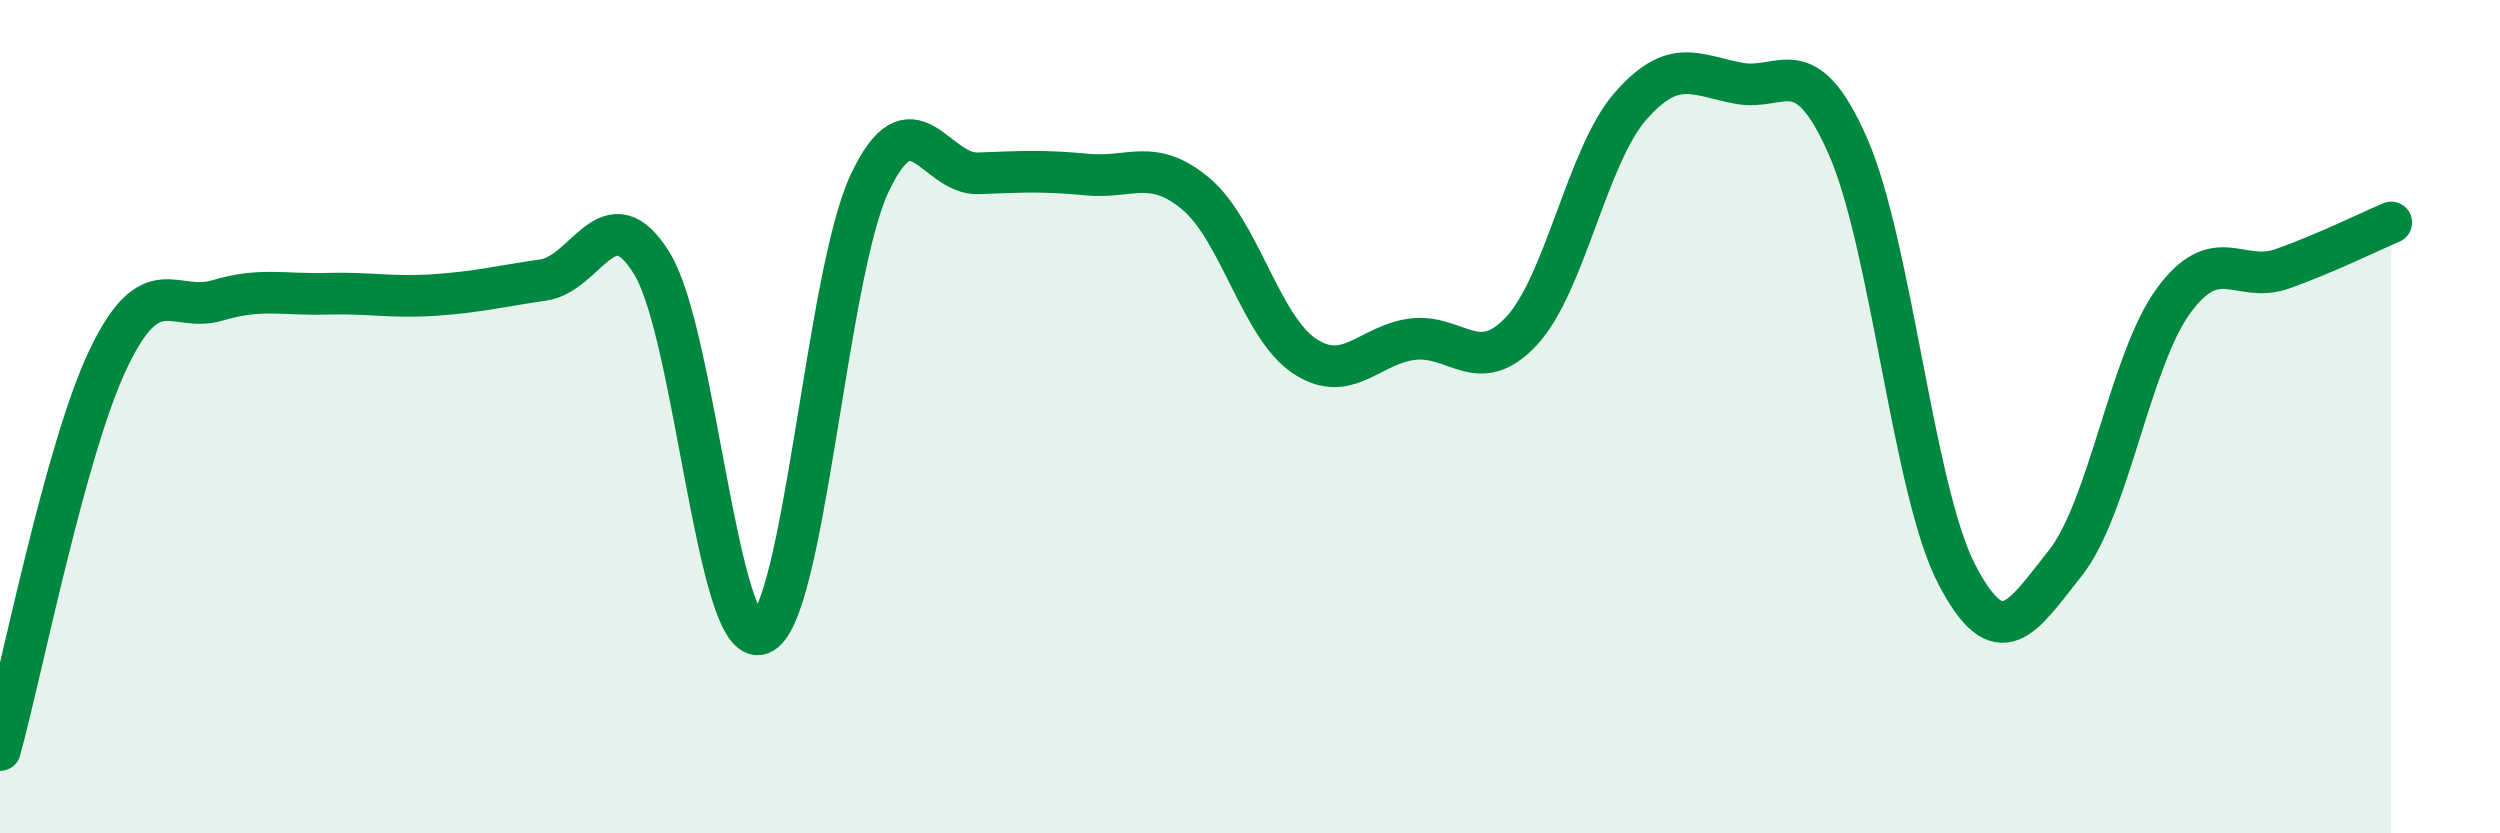
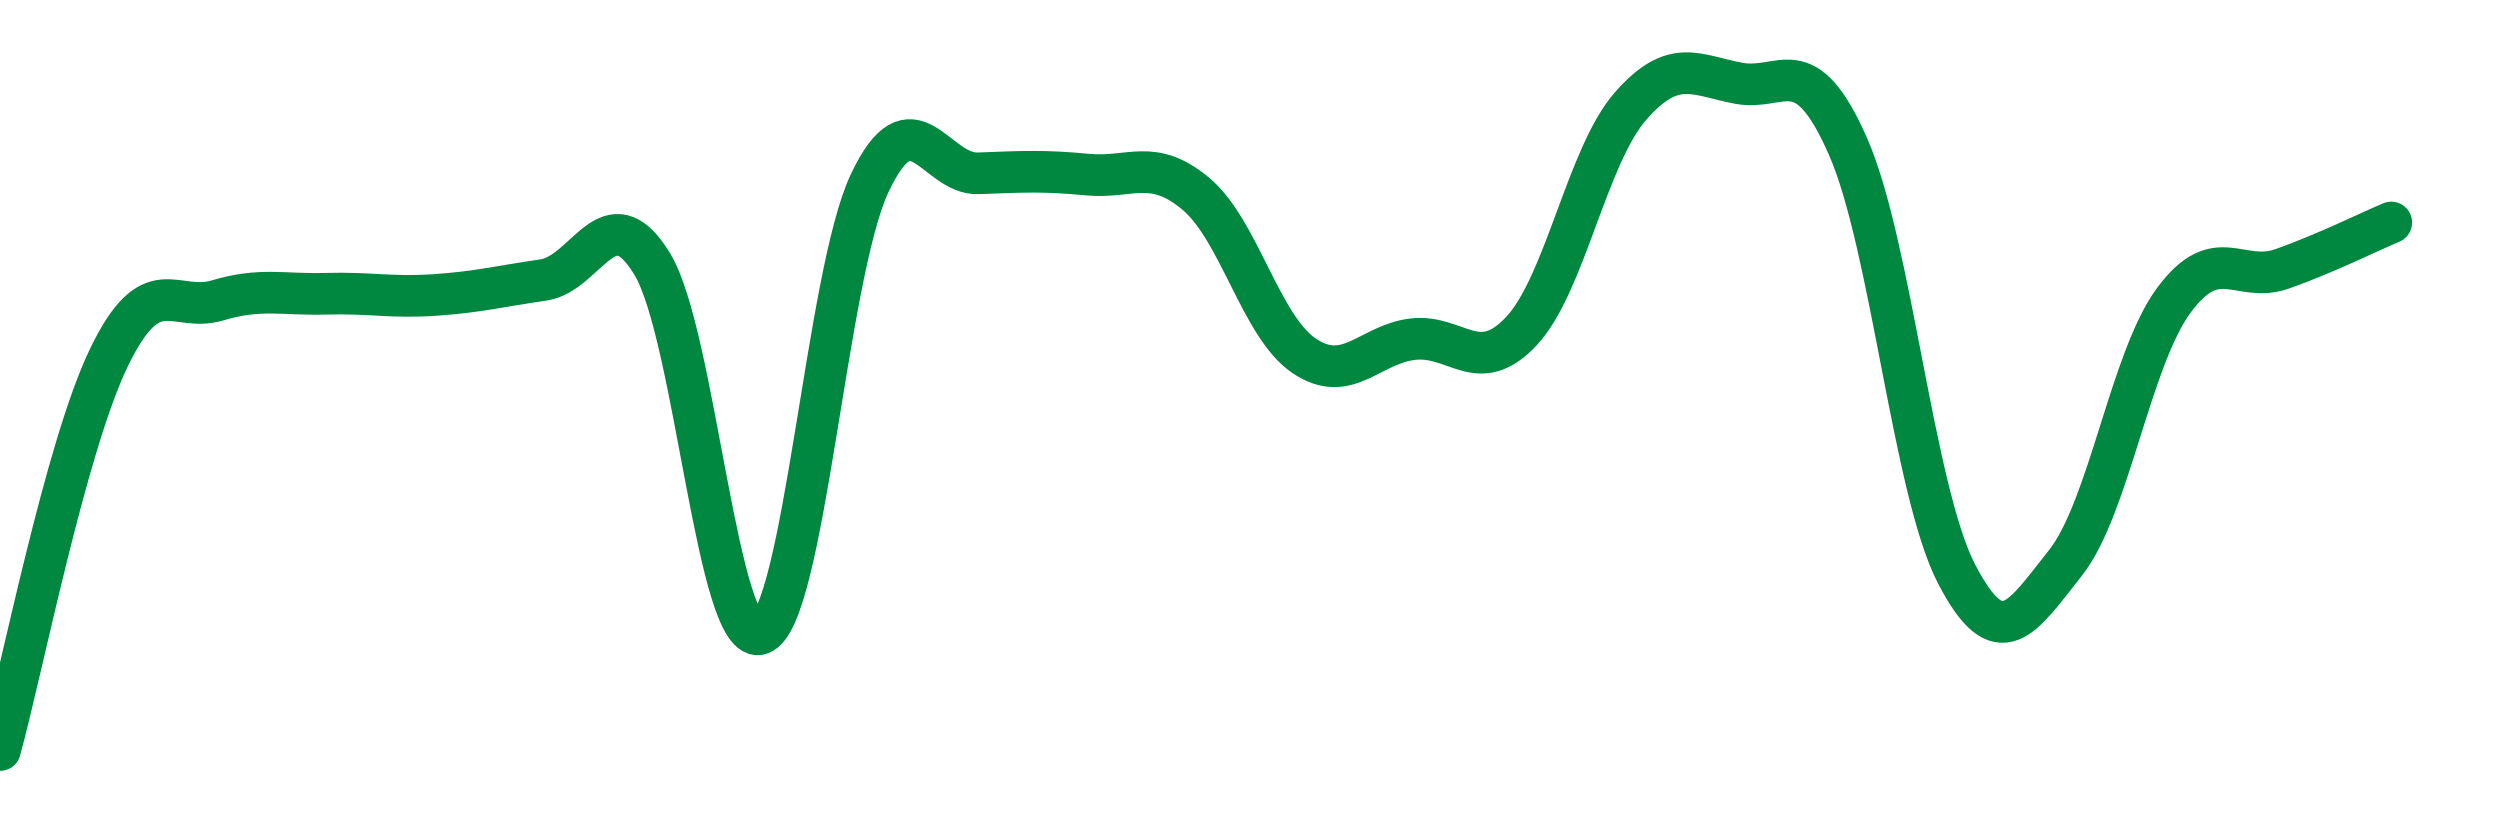
<svg xmlns="http://www.w3.org/2000/svg" width="60" height="20" viewBox="0 0 60 20">
-   <path d="M 0,18 C 0.52,16.12 1.57,10.75 2.61,8.59 C 3.65,6.43 4.18,7.52 5.22,7.21 C 6.26,6.9 6.79,7.08 7.83,7.05 C 8.87,7.02 9.39,7.15 10.43,7.08 C 11.47,7.01 12,6.87 13.04,6.72 C 14.08,6.57 14.61,4.63 15.65,6.33 C 16.69,8.03 17.22,15.6 18.26,15.21 C 19.3,14.82 19.83,6.61 20.87,4.4 C 21.91,2.19 22.44,4.2 23.48,4.16 C 24.52,4.12 25.05,4.09 26.09,4.19 C 27.13,4.29 27.66,3.78 28.7,4.65 C 29.74,5.52 30.26,7.84 31.3,8.54 C 32.34,9.24 32.87,8.26 33.91,8.14 C 34.95,8.02 35.48,9.06 36.52,7.94 C 37.56,6.82 38.09,3.74 39.13,2.55 C 40.17,1.36 40.7,1.81 41.74,2 C 42.78,2.19 43.31,1.15 44.35,3.51 C 45.39,5.87 45.92,11.78 46.96,13.78 C 48,15.78 48.53,14.82 49.57,13.51 C 50.61,12.2 51.13,8.62 52.17,7.21 C 53.21,5.8 53.74,6.82 54.78,6.45 C 55.82,6.08 56.87,5.56 57.39,5.34L57.39 20L0 20Z" fill="#008740" opacity="0.1" stroke-linecap="round" stroke-linejoin="round" />
  <path d="M 0,18 C 0.52,16.12 1.57,10.75 2.61,8.59 C 3.65,6.43 4.18,7.52 5.22,7.21 C 6.26,6.9 6.79,7.08 7.83,7.05 C 8.87,7.02 9.39,7.15 10.43,7.08 C 11.47,7.01 12,6.87 13.04,6.72 C 14.08,6.57 14.61,4.63 15.65,6.33 C 16.69,8.03 17.22,15.6 18.26,15.21 C 19.3,14.82 19.83,6.61 20.87,4.4 C 21.91,2.19 22.44,4.2 23.48,4.16 C 24.52,4.12 25.05,4.09 26.09,4.19 C 27.13,4.29 27.66,3.78 28.7,4.65 C 29.74,5.52 30.26,7.84 31.3,8.54 C 32.34,9.24 32.87,8.26 33.91,8.14 C 34.95,8.02 35.48,9.06 36.52,7.94 C 37.56,6.82 38.09,3.74 39.13,2.55 C 40.17,1.36 40.7,1.81 41.74,2 C 42.78,2.19 43.31,1.15 44.35,3.51 C 45.39,5.87 45.92,11.78 46.96,13.78 C 48,15.78 48.53,14.82 49.57,13.51 C 50.61,12.2 51.13,8.62 52.17,7.21 C 53.21,5.8 53.74,6.82 54.78,6.45 C 55.82,6.08 56.87,5.56 57.39,5.34" stroke="#008740" stroke-width="1" fill="none" stroke-linecap="round" stroke-linejoin="round" />
</svg>